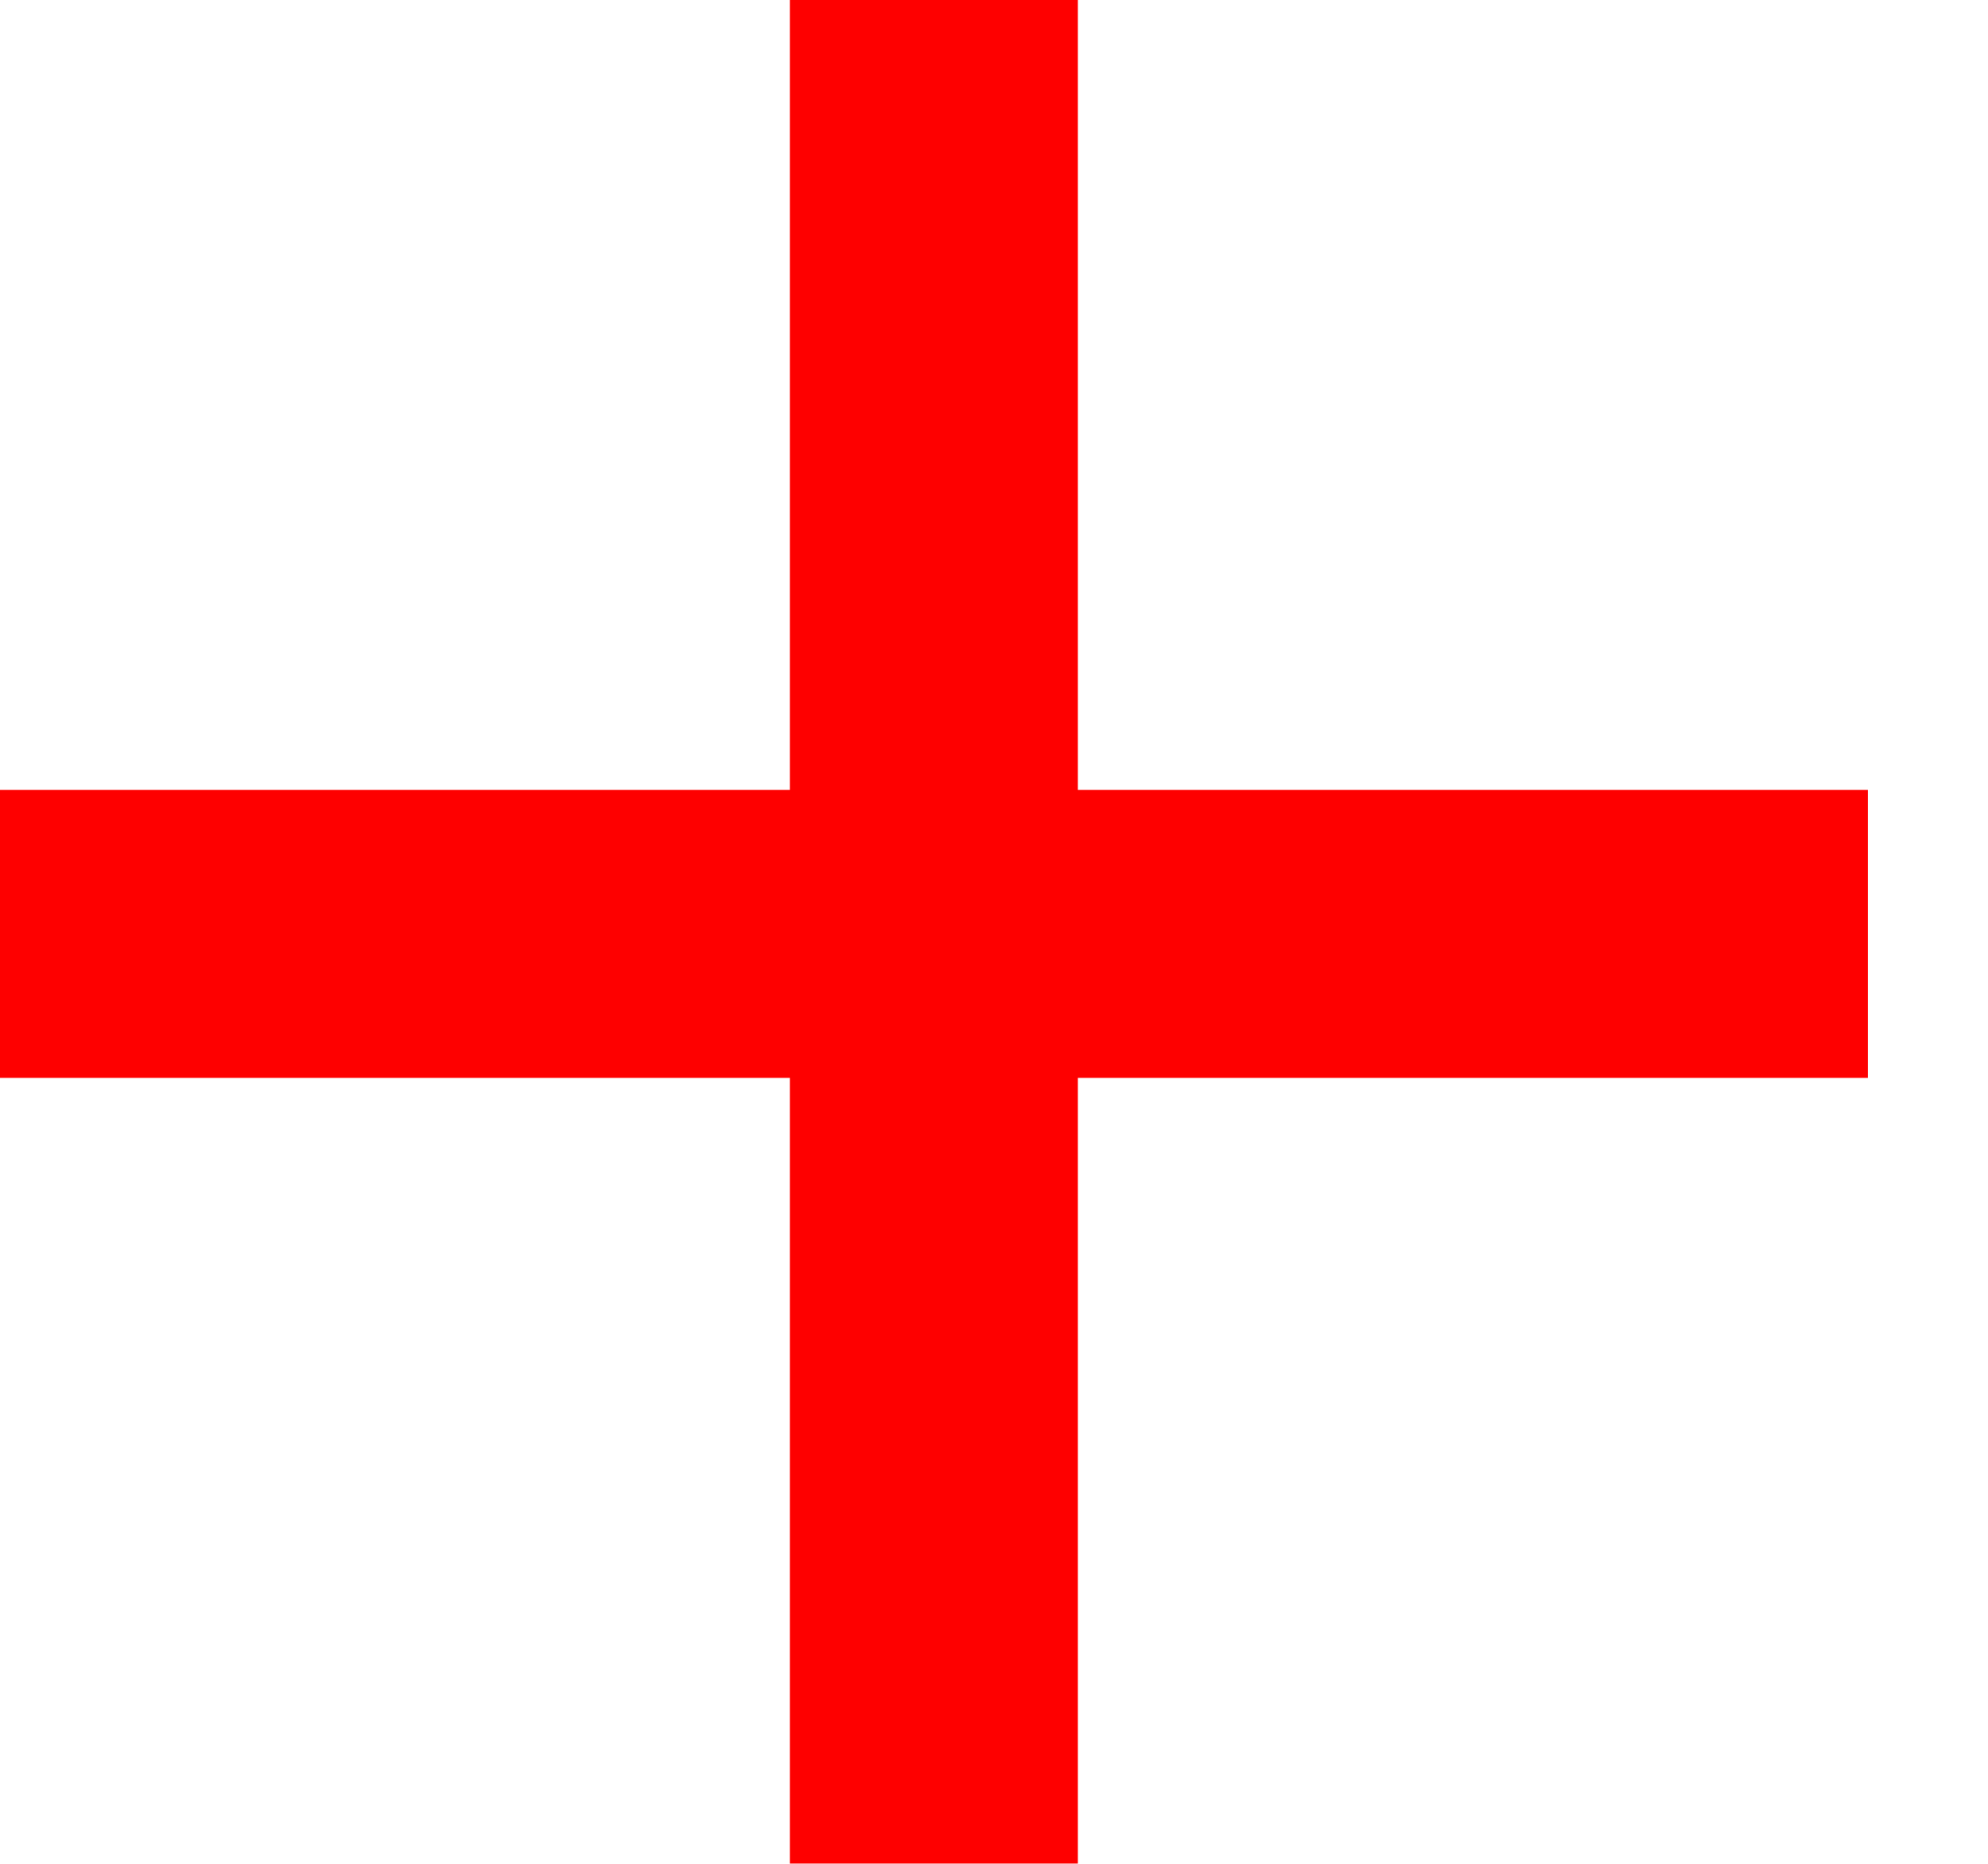
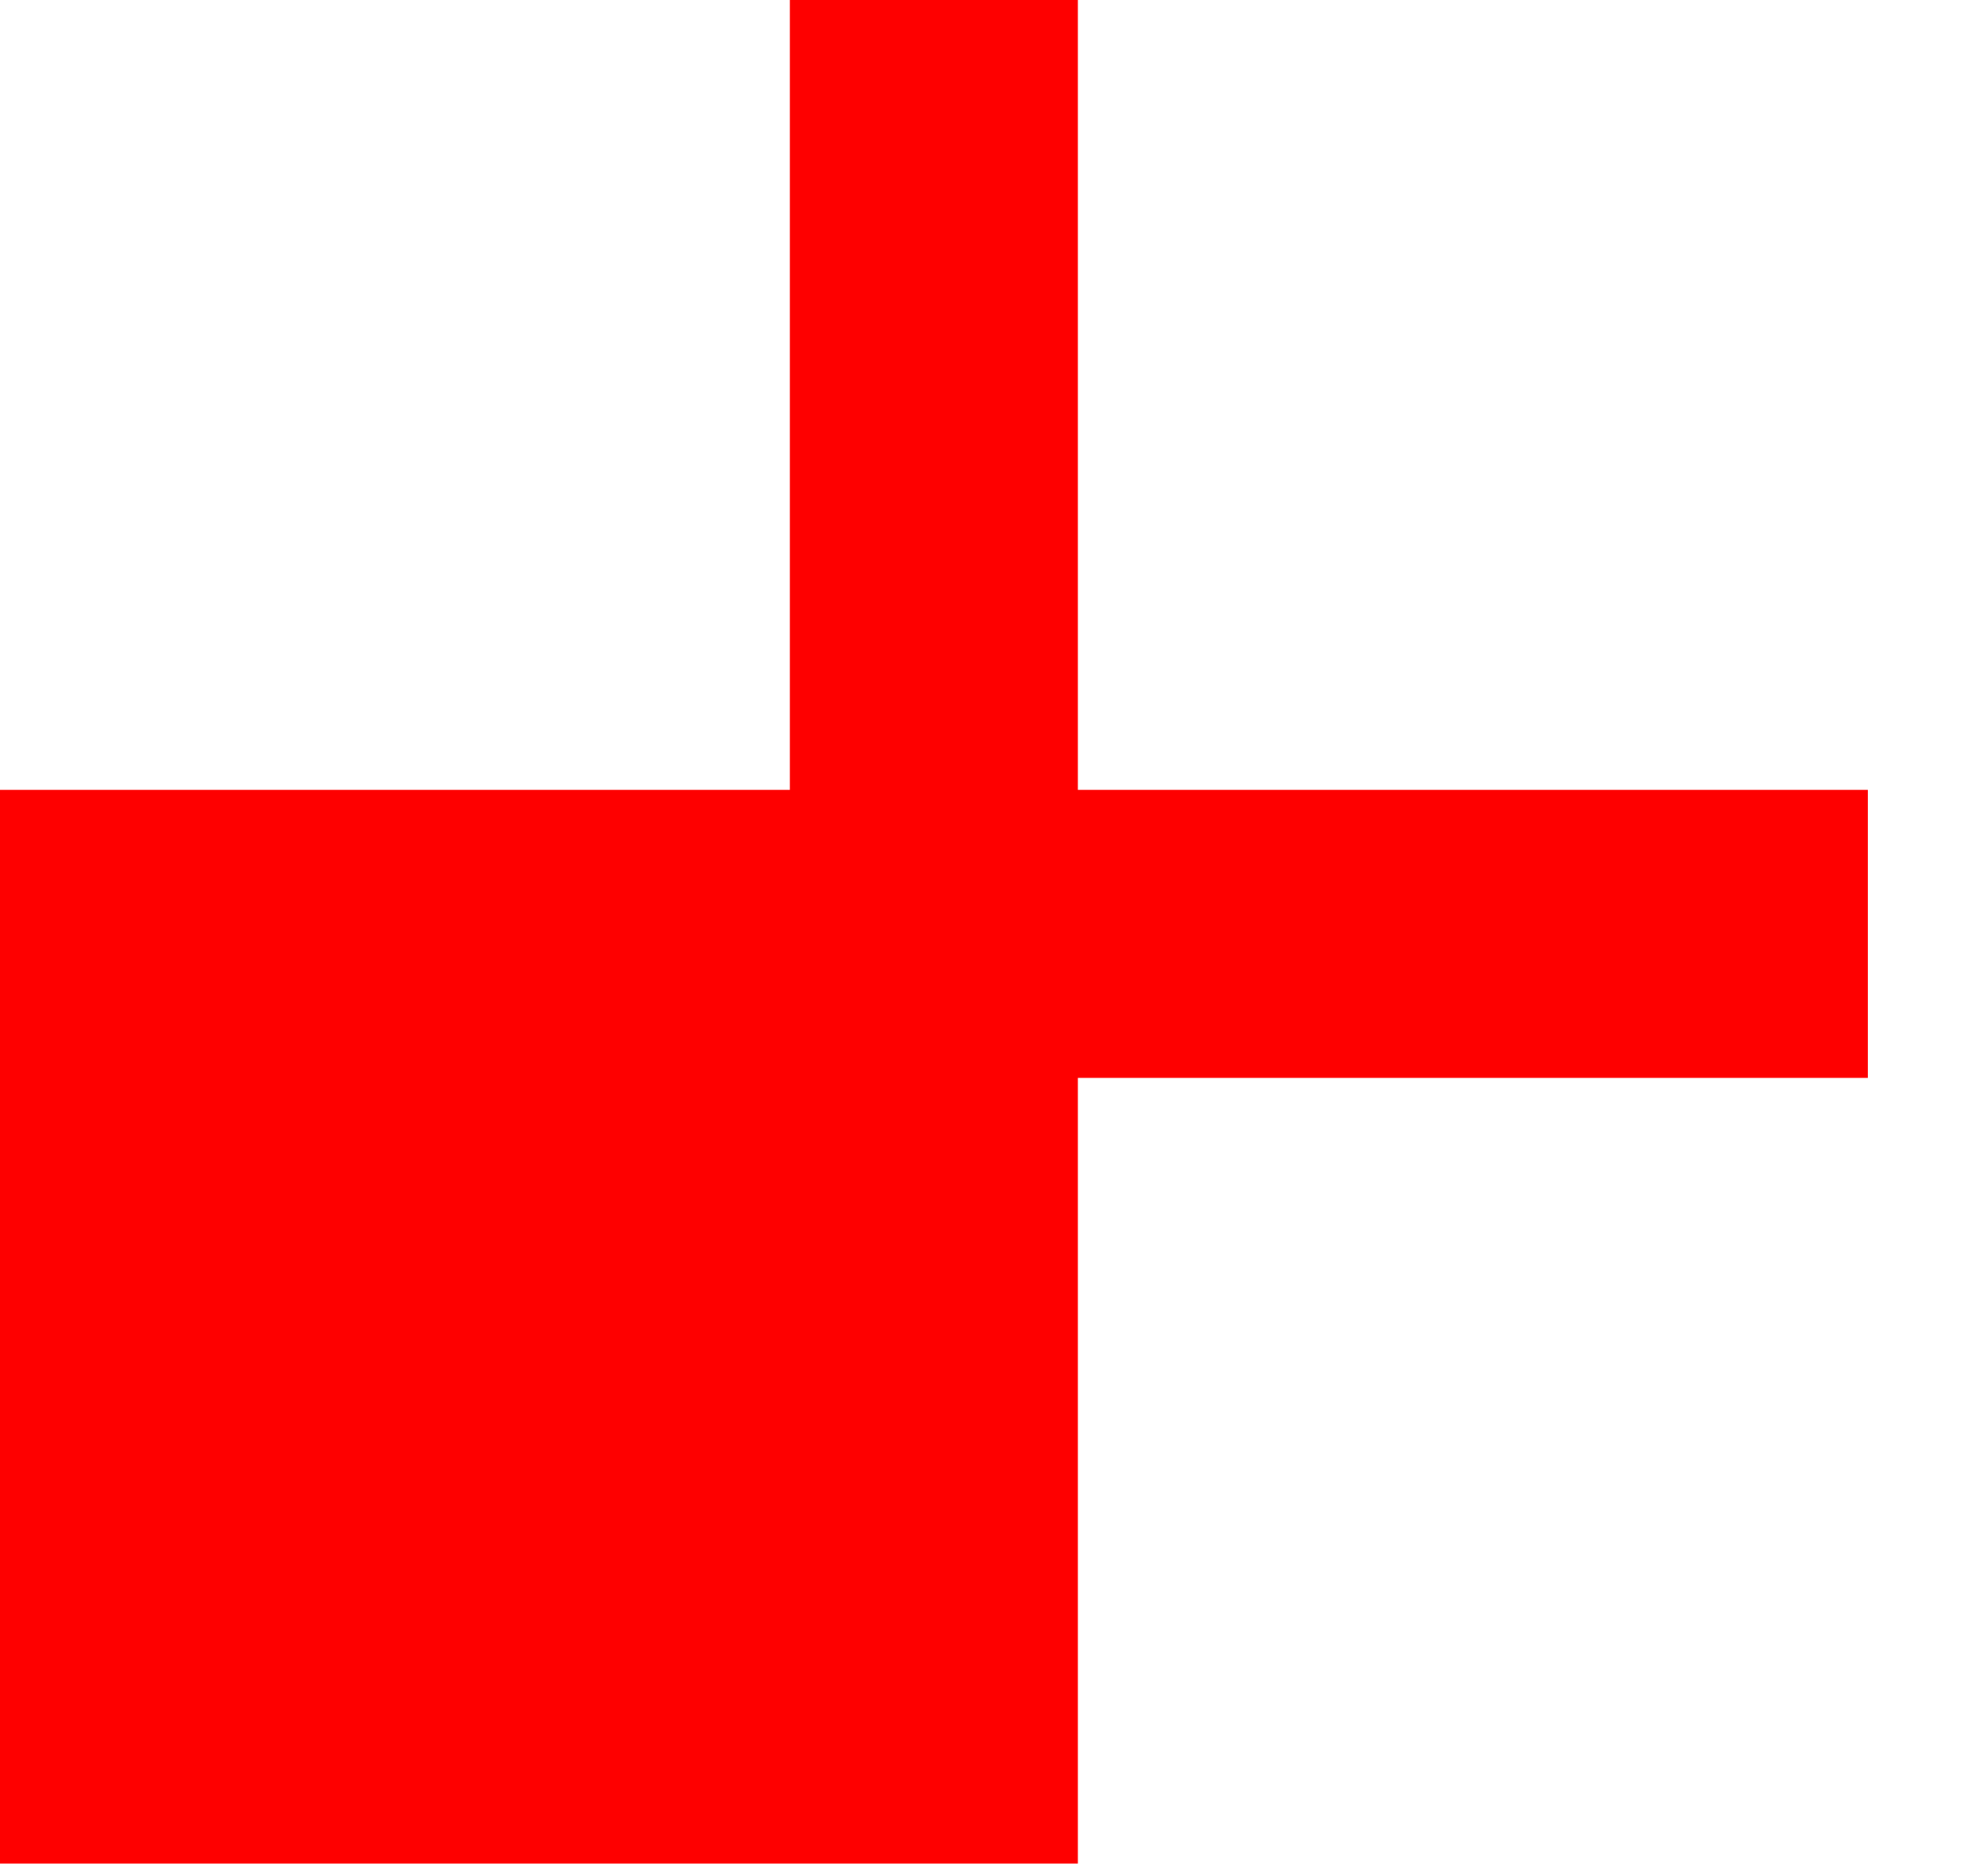
<svg xmlns="http://www.w3.org/2000/svg" width="16" height="15" viewBox="0 0 16 15" fill="none">
-   <path d="M8.675 6.357H15.033V8.675H8.675V14.998H6.357V8.675H0V6.357H6.357V0H8.675V6.357Z" fill="#FE0000" />
+   <path d="M8.675 6.357H15.033V8.675H8.675V14.998H6.357H0V6.357H6.357V0H8.675V6.357Z" fill="#FE0000" />
</svg>